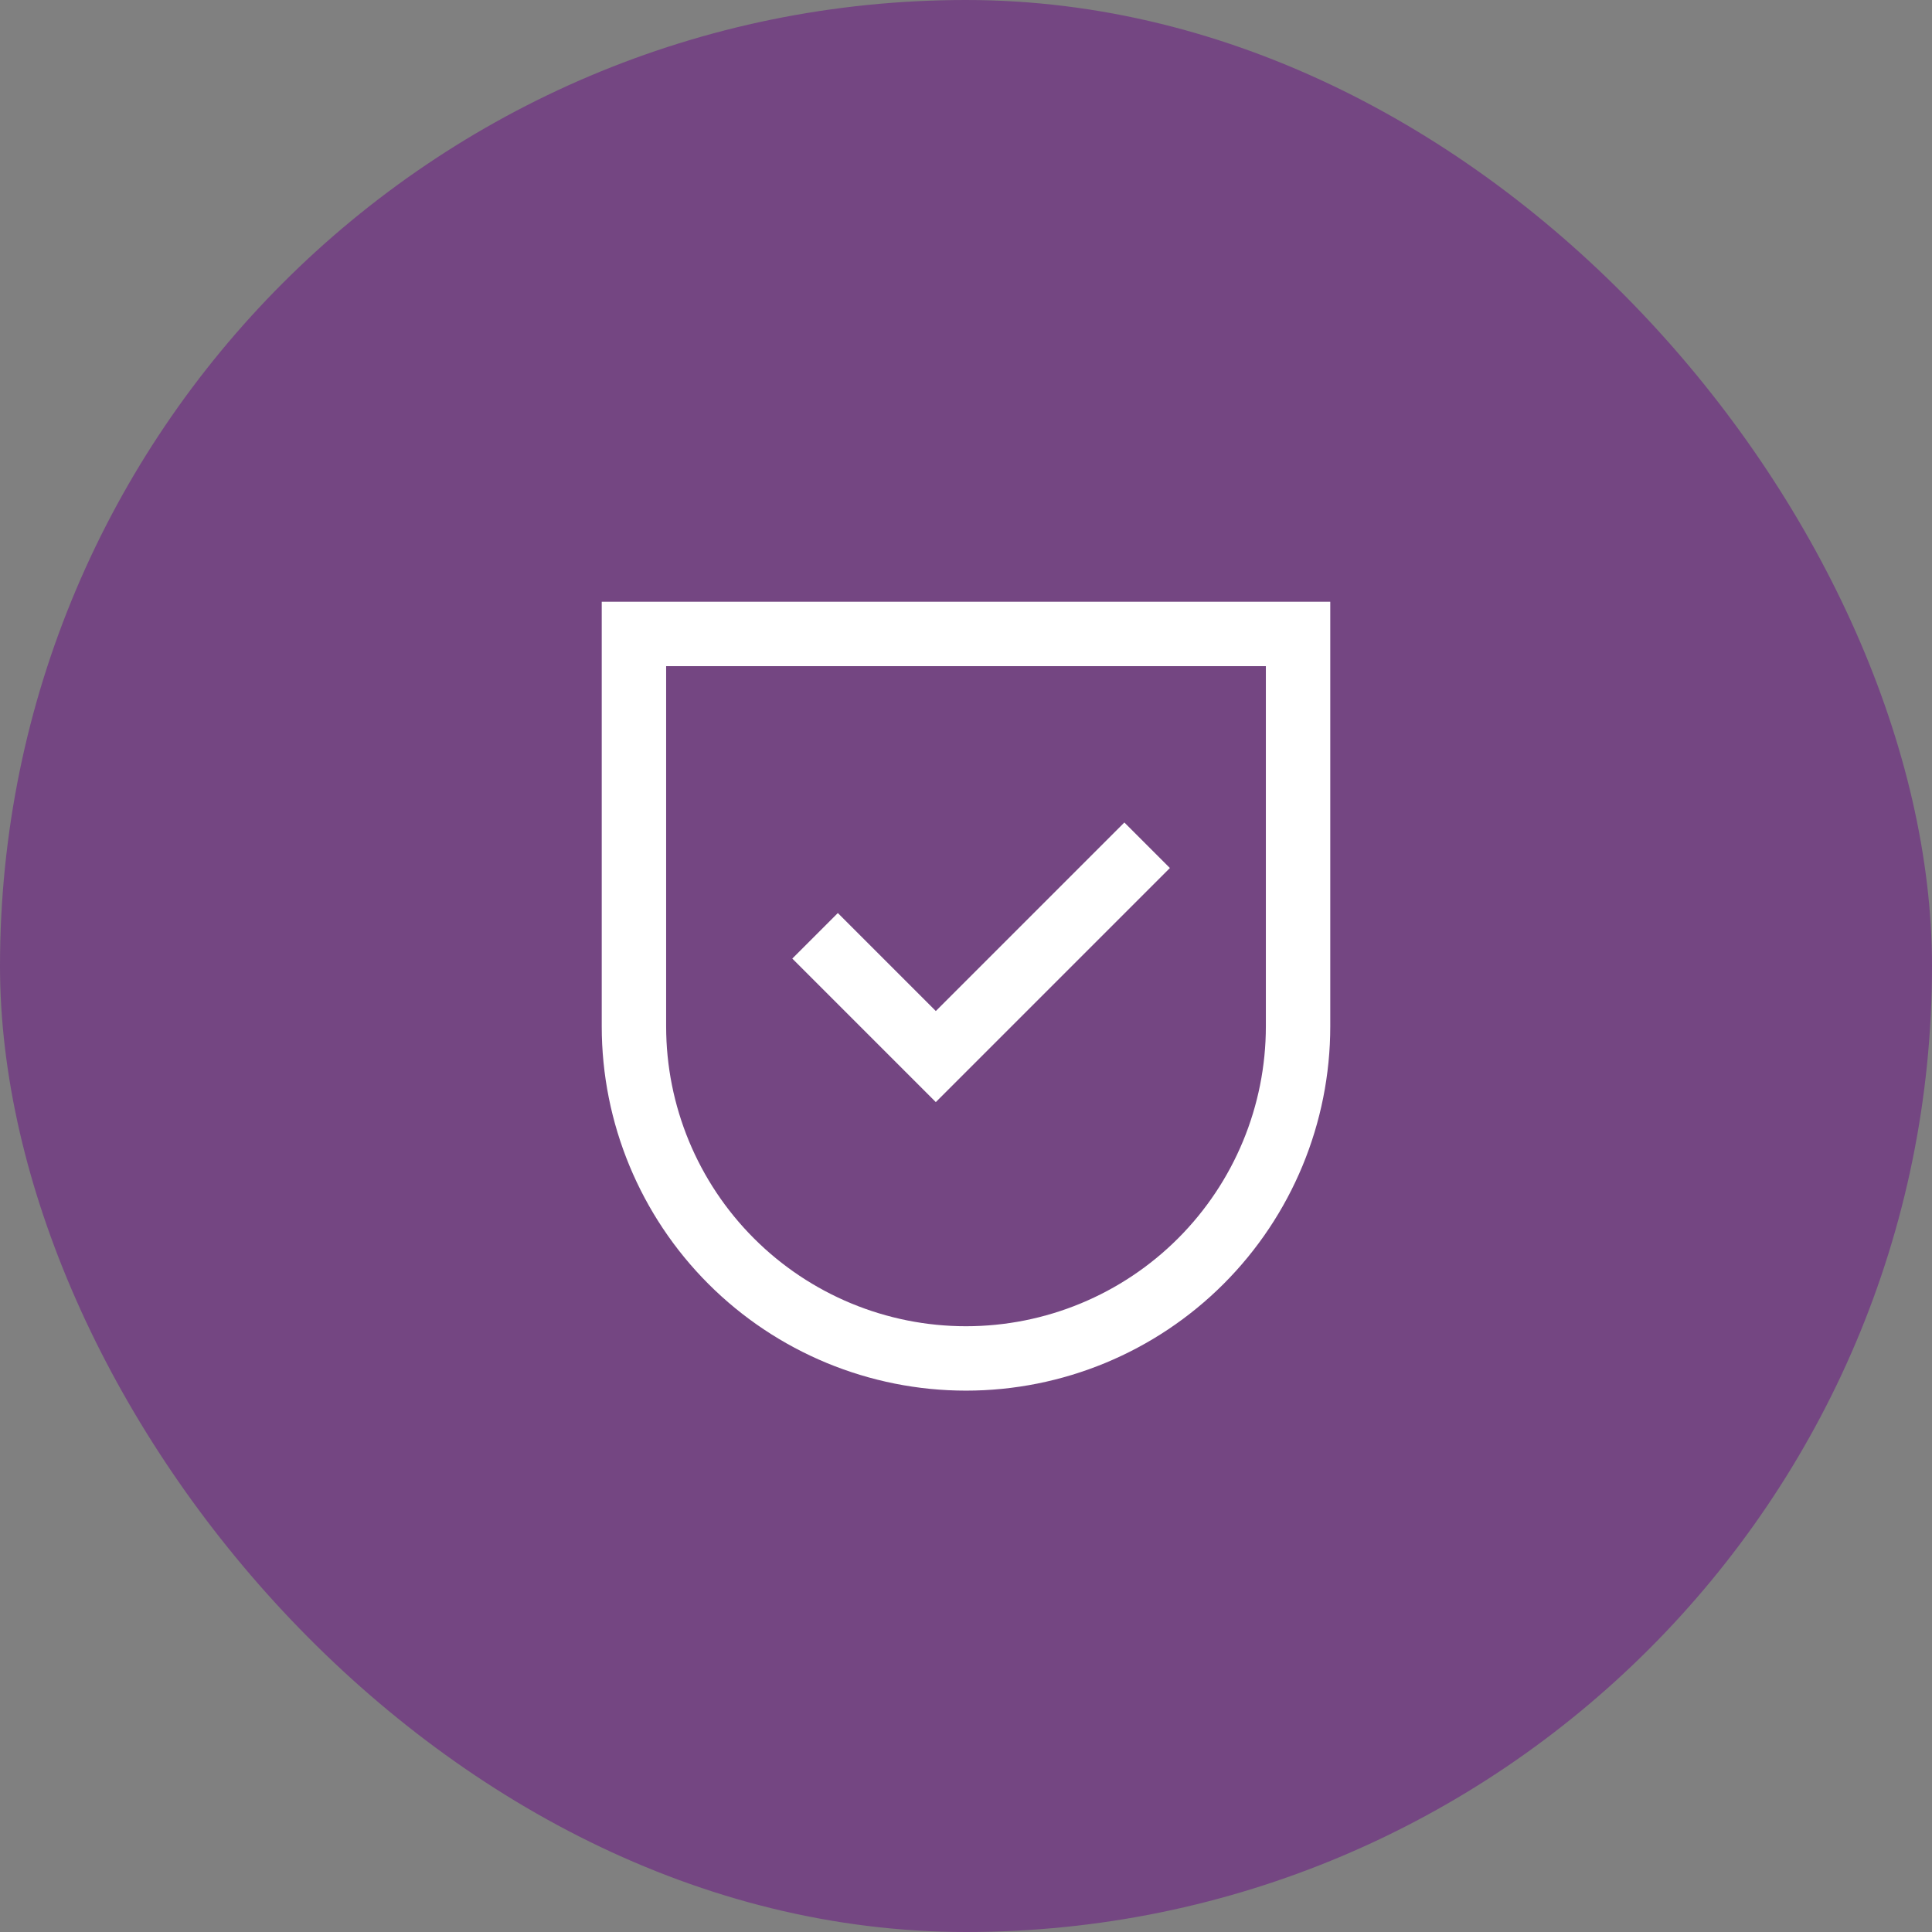
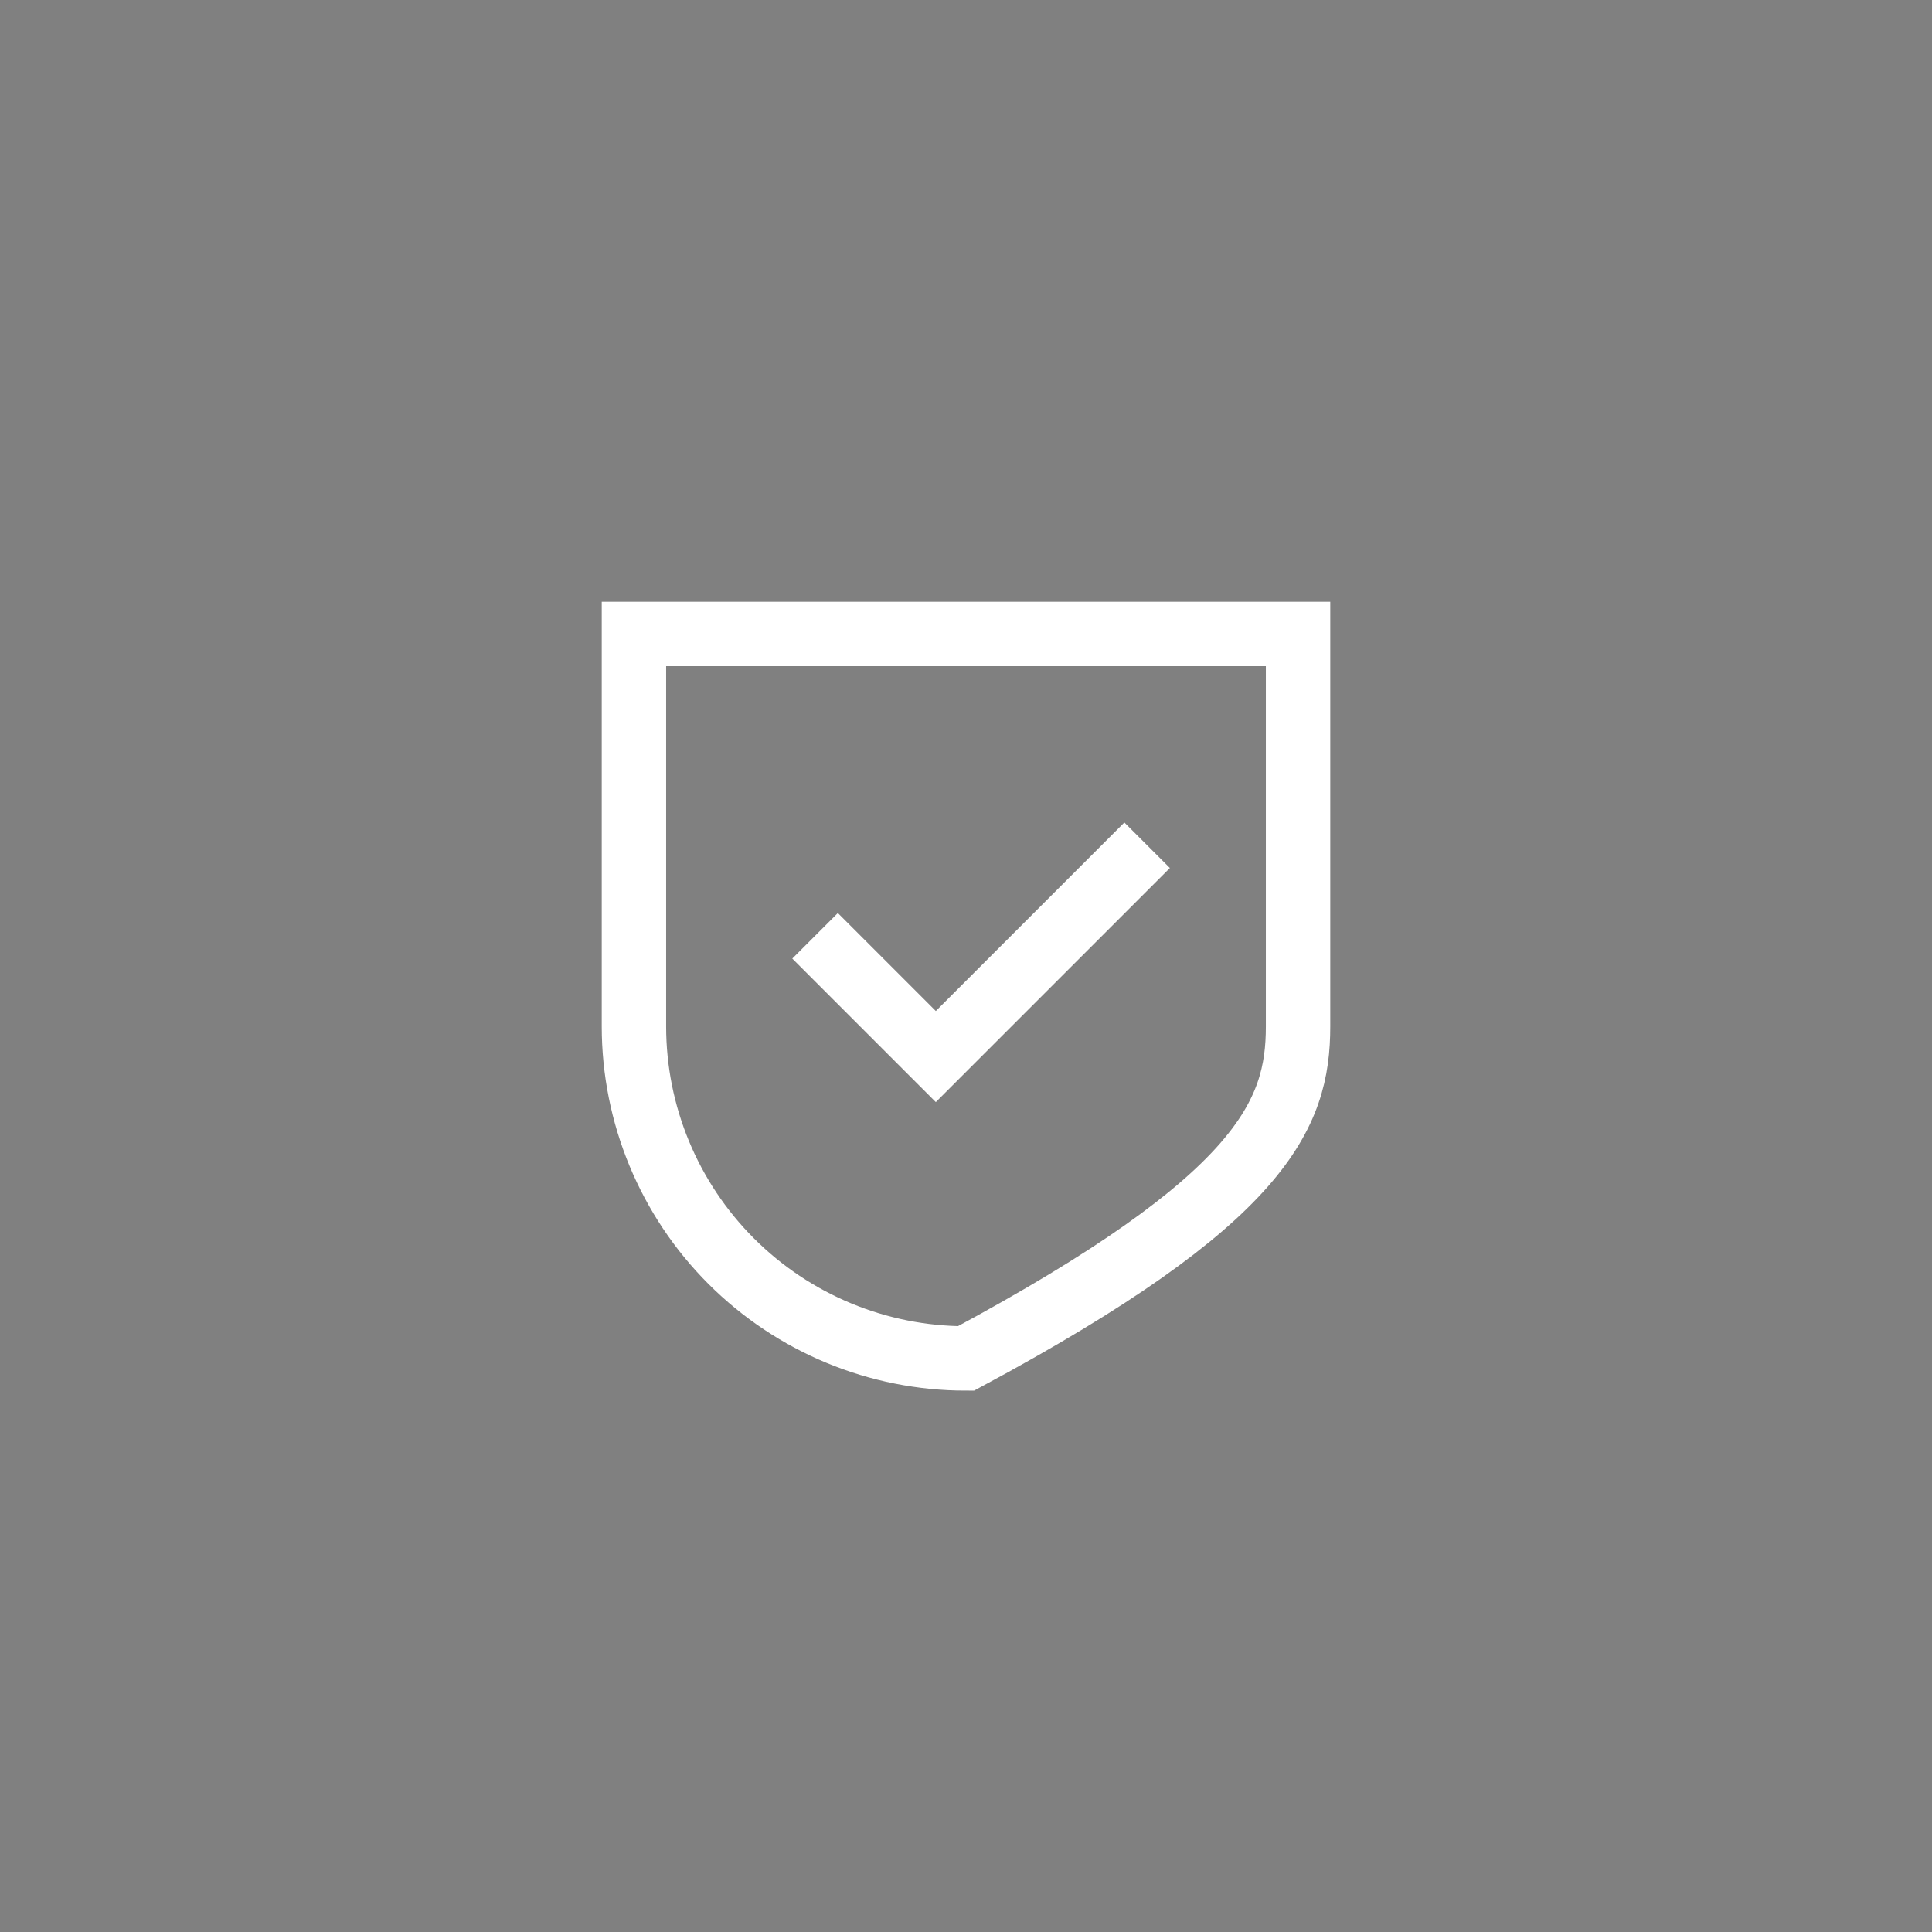
<svg xmlns="http://www.w3.org/2000/svg" width="120" height="120" viewBox="0 0 120 120" fill="none">
  <rect x="0" y="0" width="120" height="120" fill="#808080" stroke="none" />
-   <rect width="120" height="120" rx="60" fill="#744682" />
-   <path d="M50.625 58.125L58.125 65.625L71.25 52.5M39.375 39.375V63.75C39.375 69.22 41.548 74.466 45.416 78.334C49.284 82.202 54.53 84.375 60 84.375C65.47 84.375 70.716 82.202 74.584 78.334C78.452 74.466 80.625 69.22 80.625 63.75V39.375H39.375Z" stroke="white" stroke-width="4" />
+   <path d="M50.625 58.125L58.125 65.625L71.25 52.5M39.375 39.375V63.75C39.375 69.22 41.548 74.466 45.416 78.334C49.284 82.202 54.53 84.375 60 84.375C78.452 74.466 80.625 69.22 80.625 63.75V39.375H39.375Z" stroke="white" stroke-width="4" />
</svg>